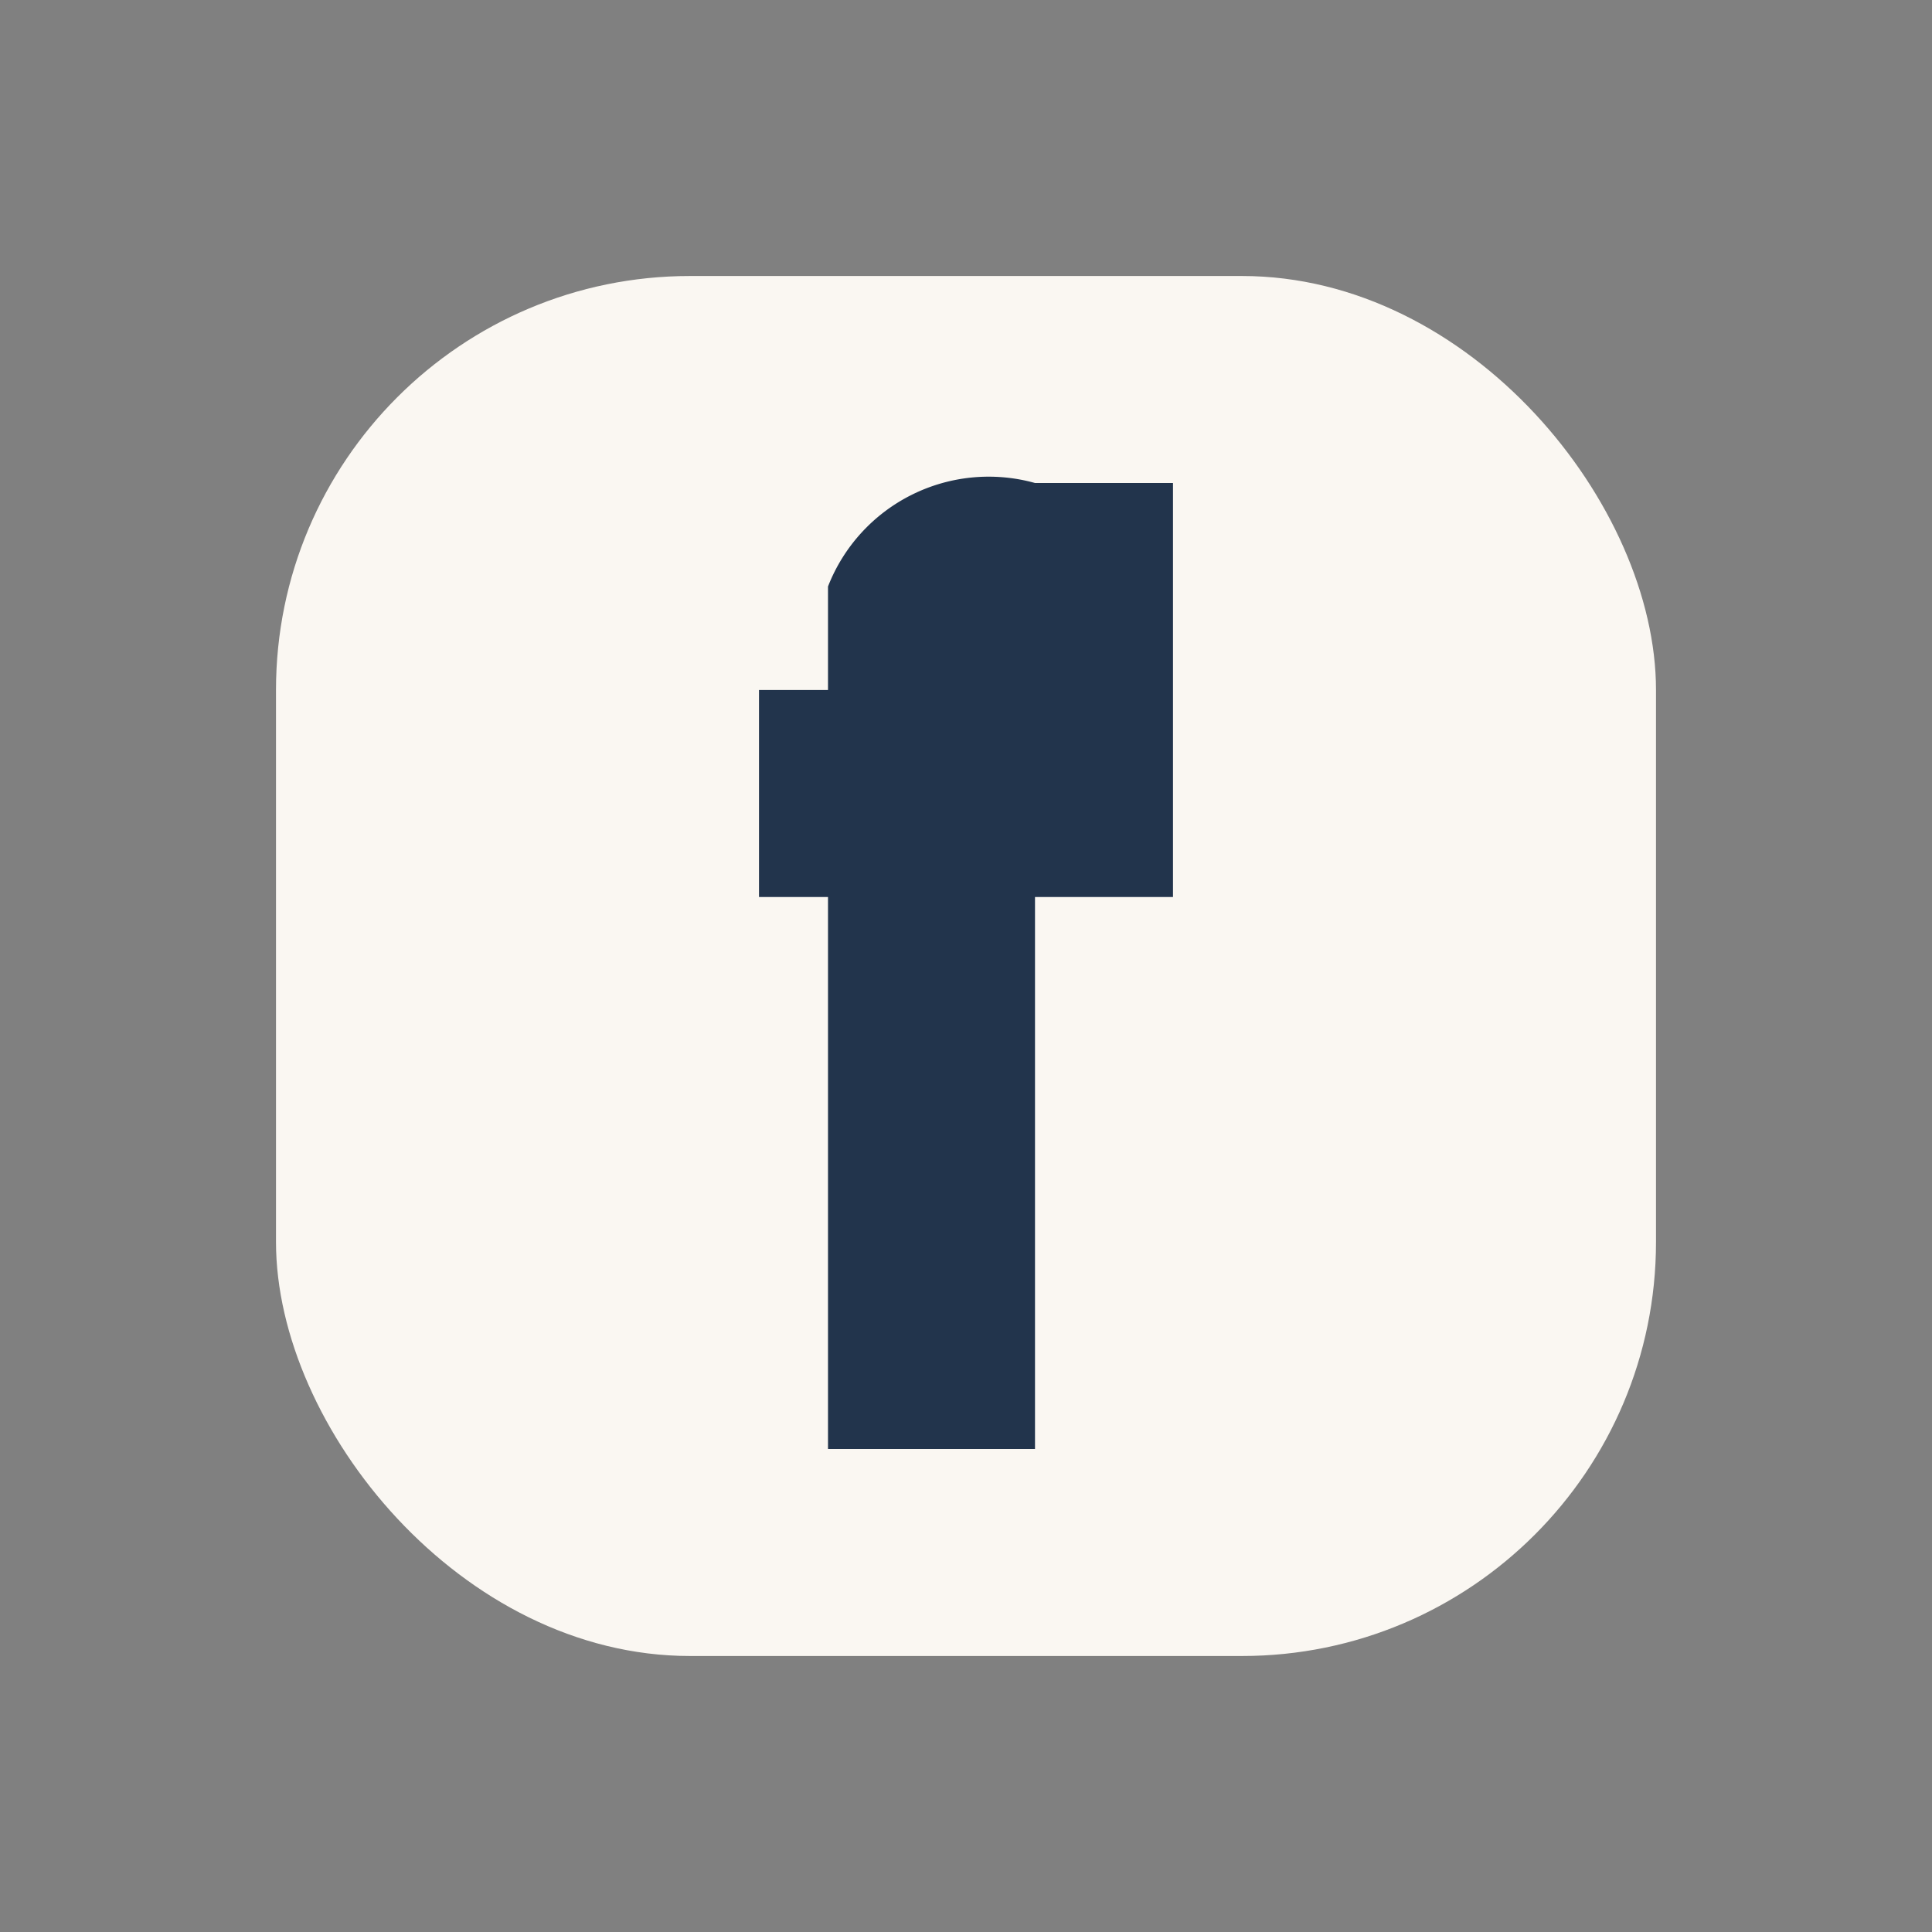
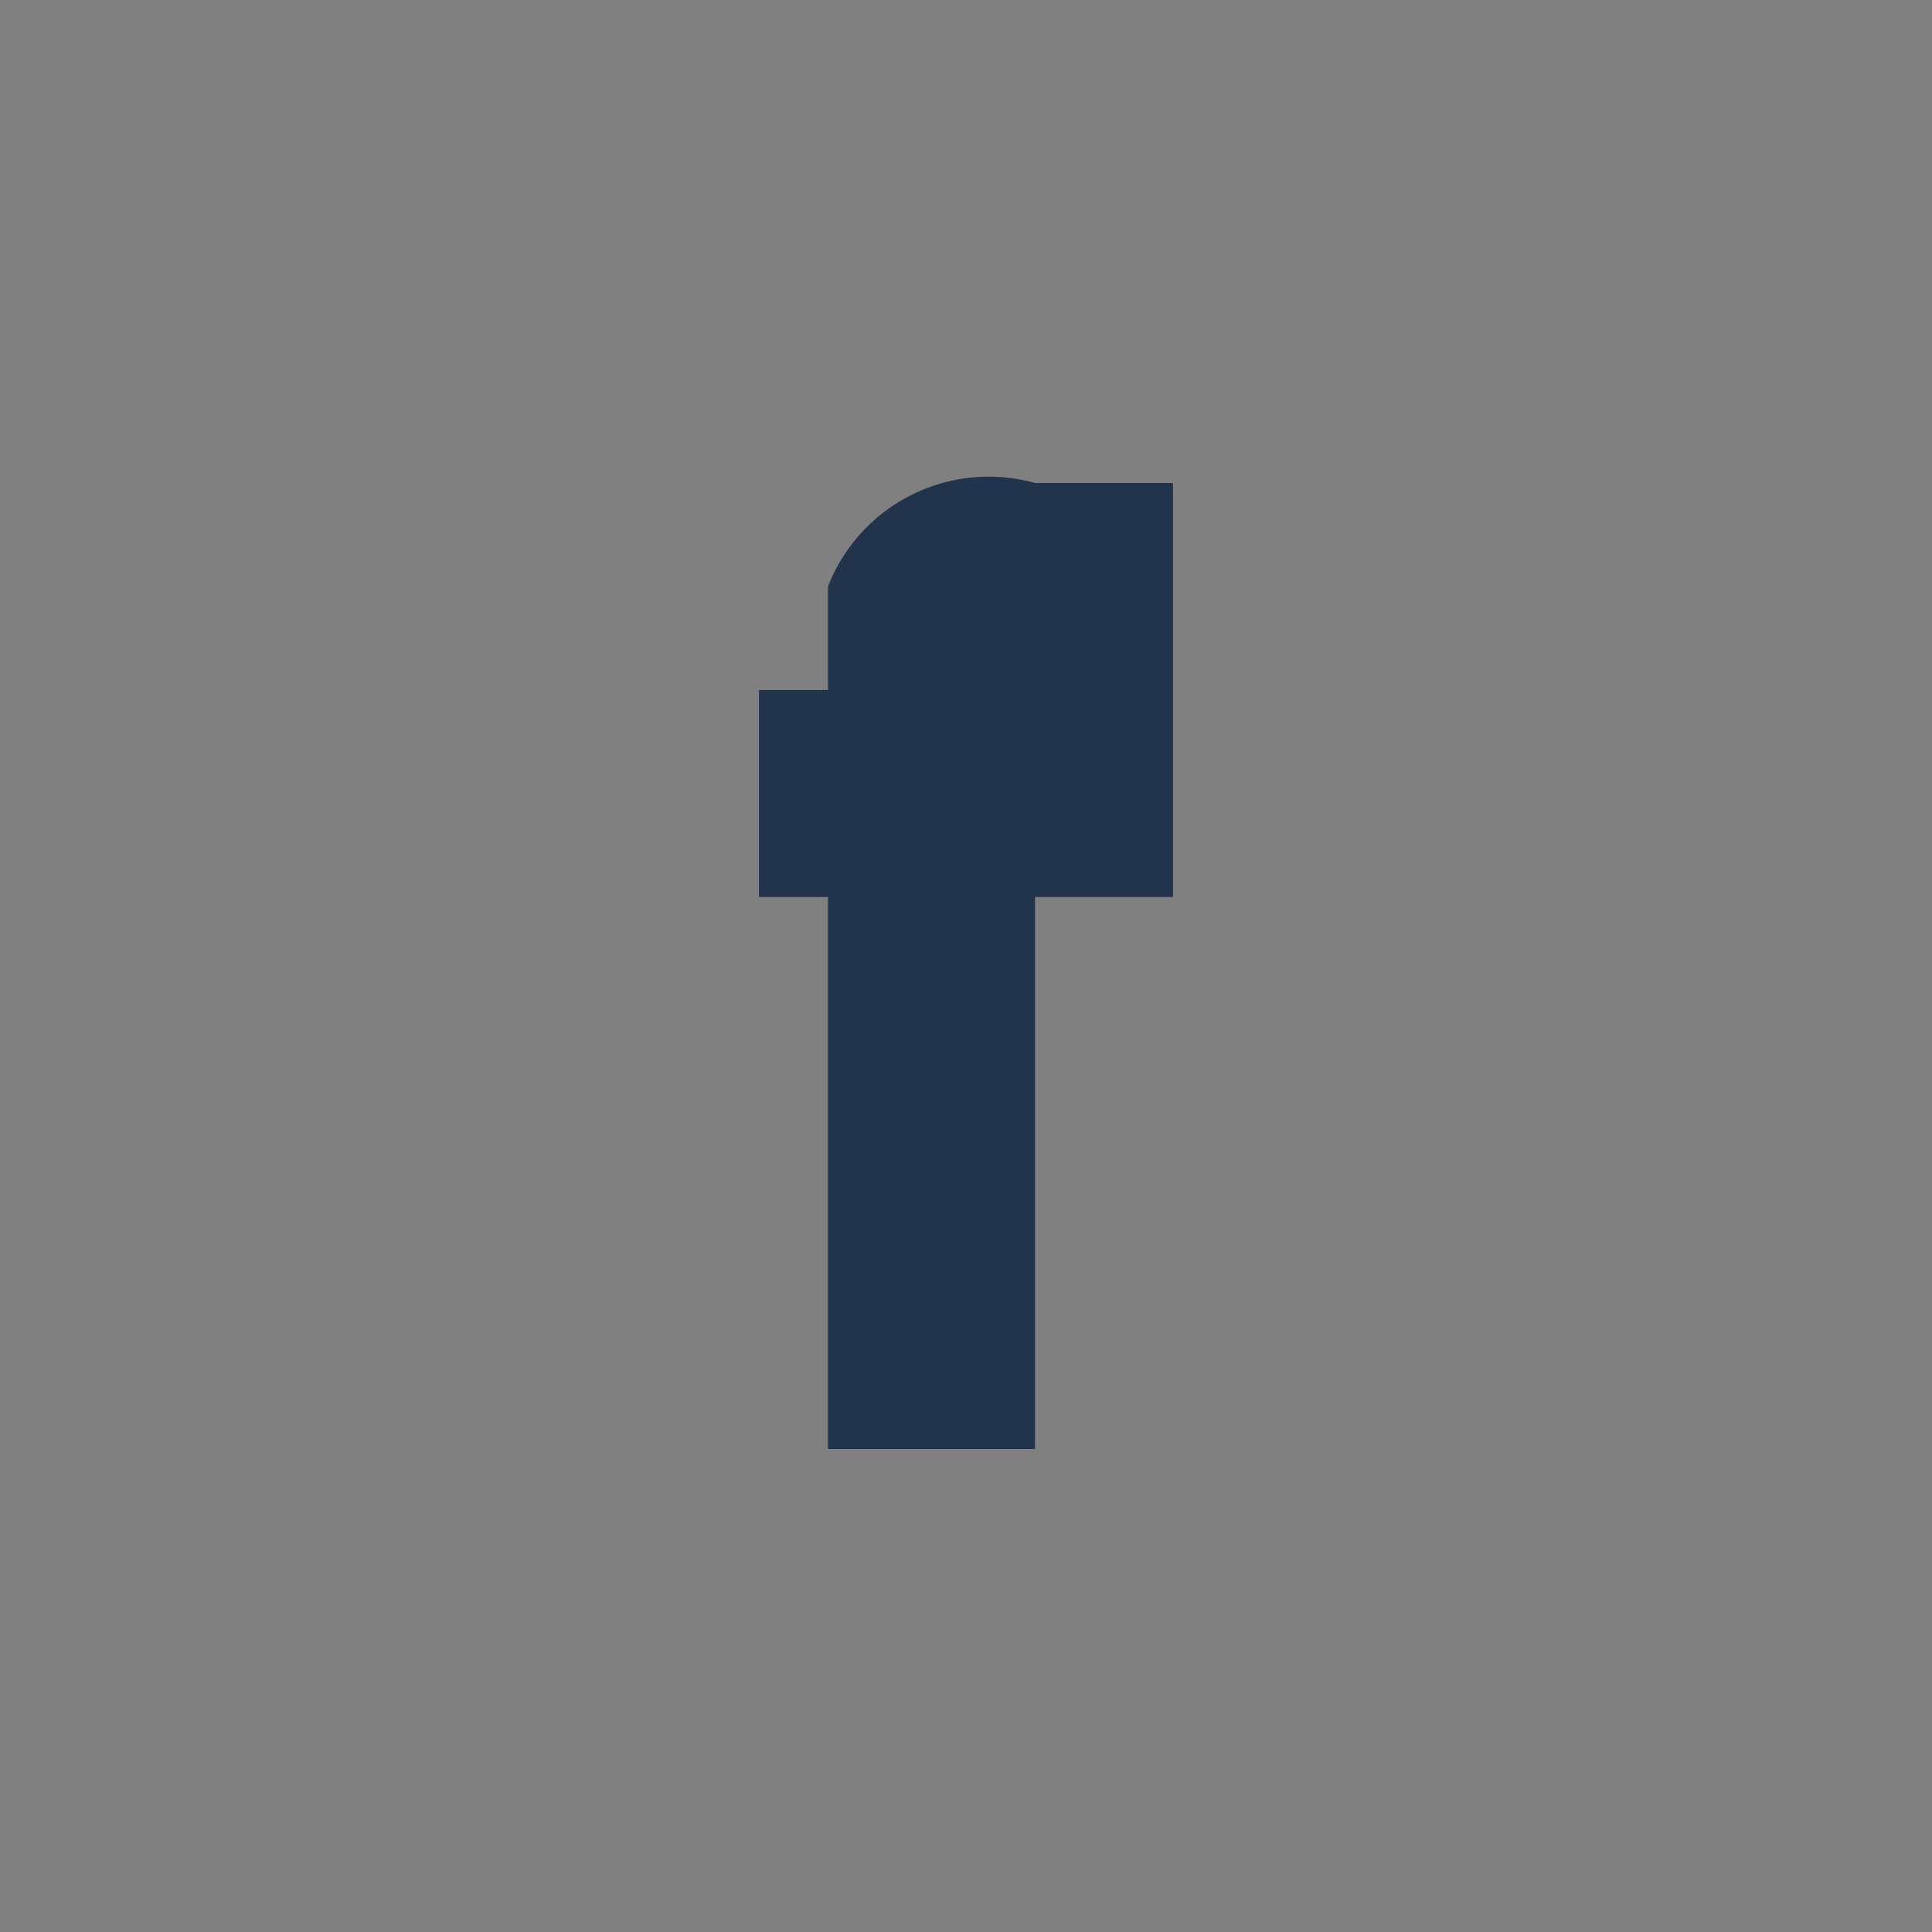
<svg xmlns="http://www.w3.org/2000/svg" width="28" height="28" viewBox="0 0 28 28">
  <rect x="0" y="0" width="28" height="28" fill="#808080" stroke="none" />
-   <rect x="4" y="4" width="20" height="20" rx="6" fill="#FAF7F2" />
  <path d="M15 10h2v3h-2v8h-3v-8h-1v-3h1v-1.5A2.5 2.5 0 0 1 15 7h2v3h-2v1z" fill="#22344C" />
</svg>